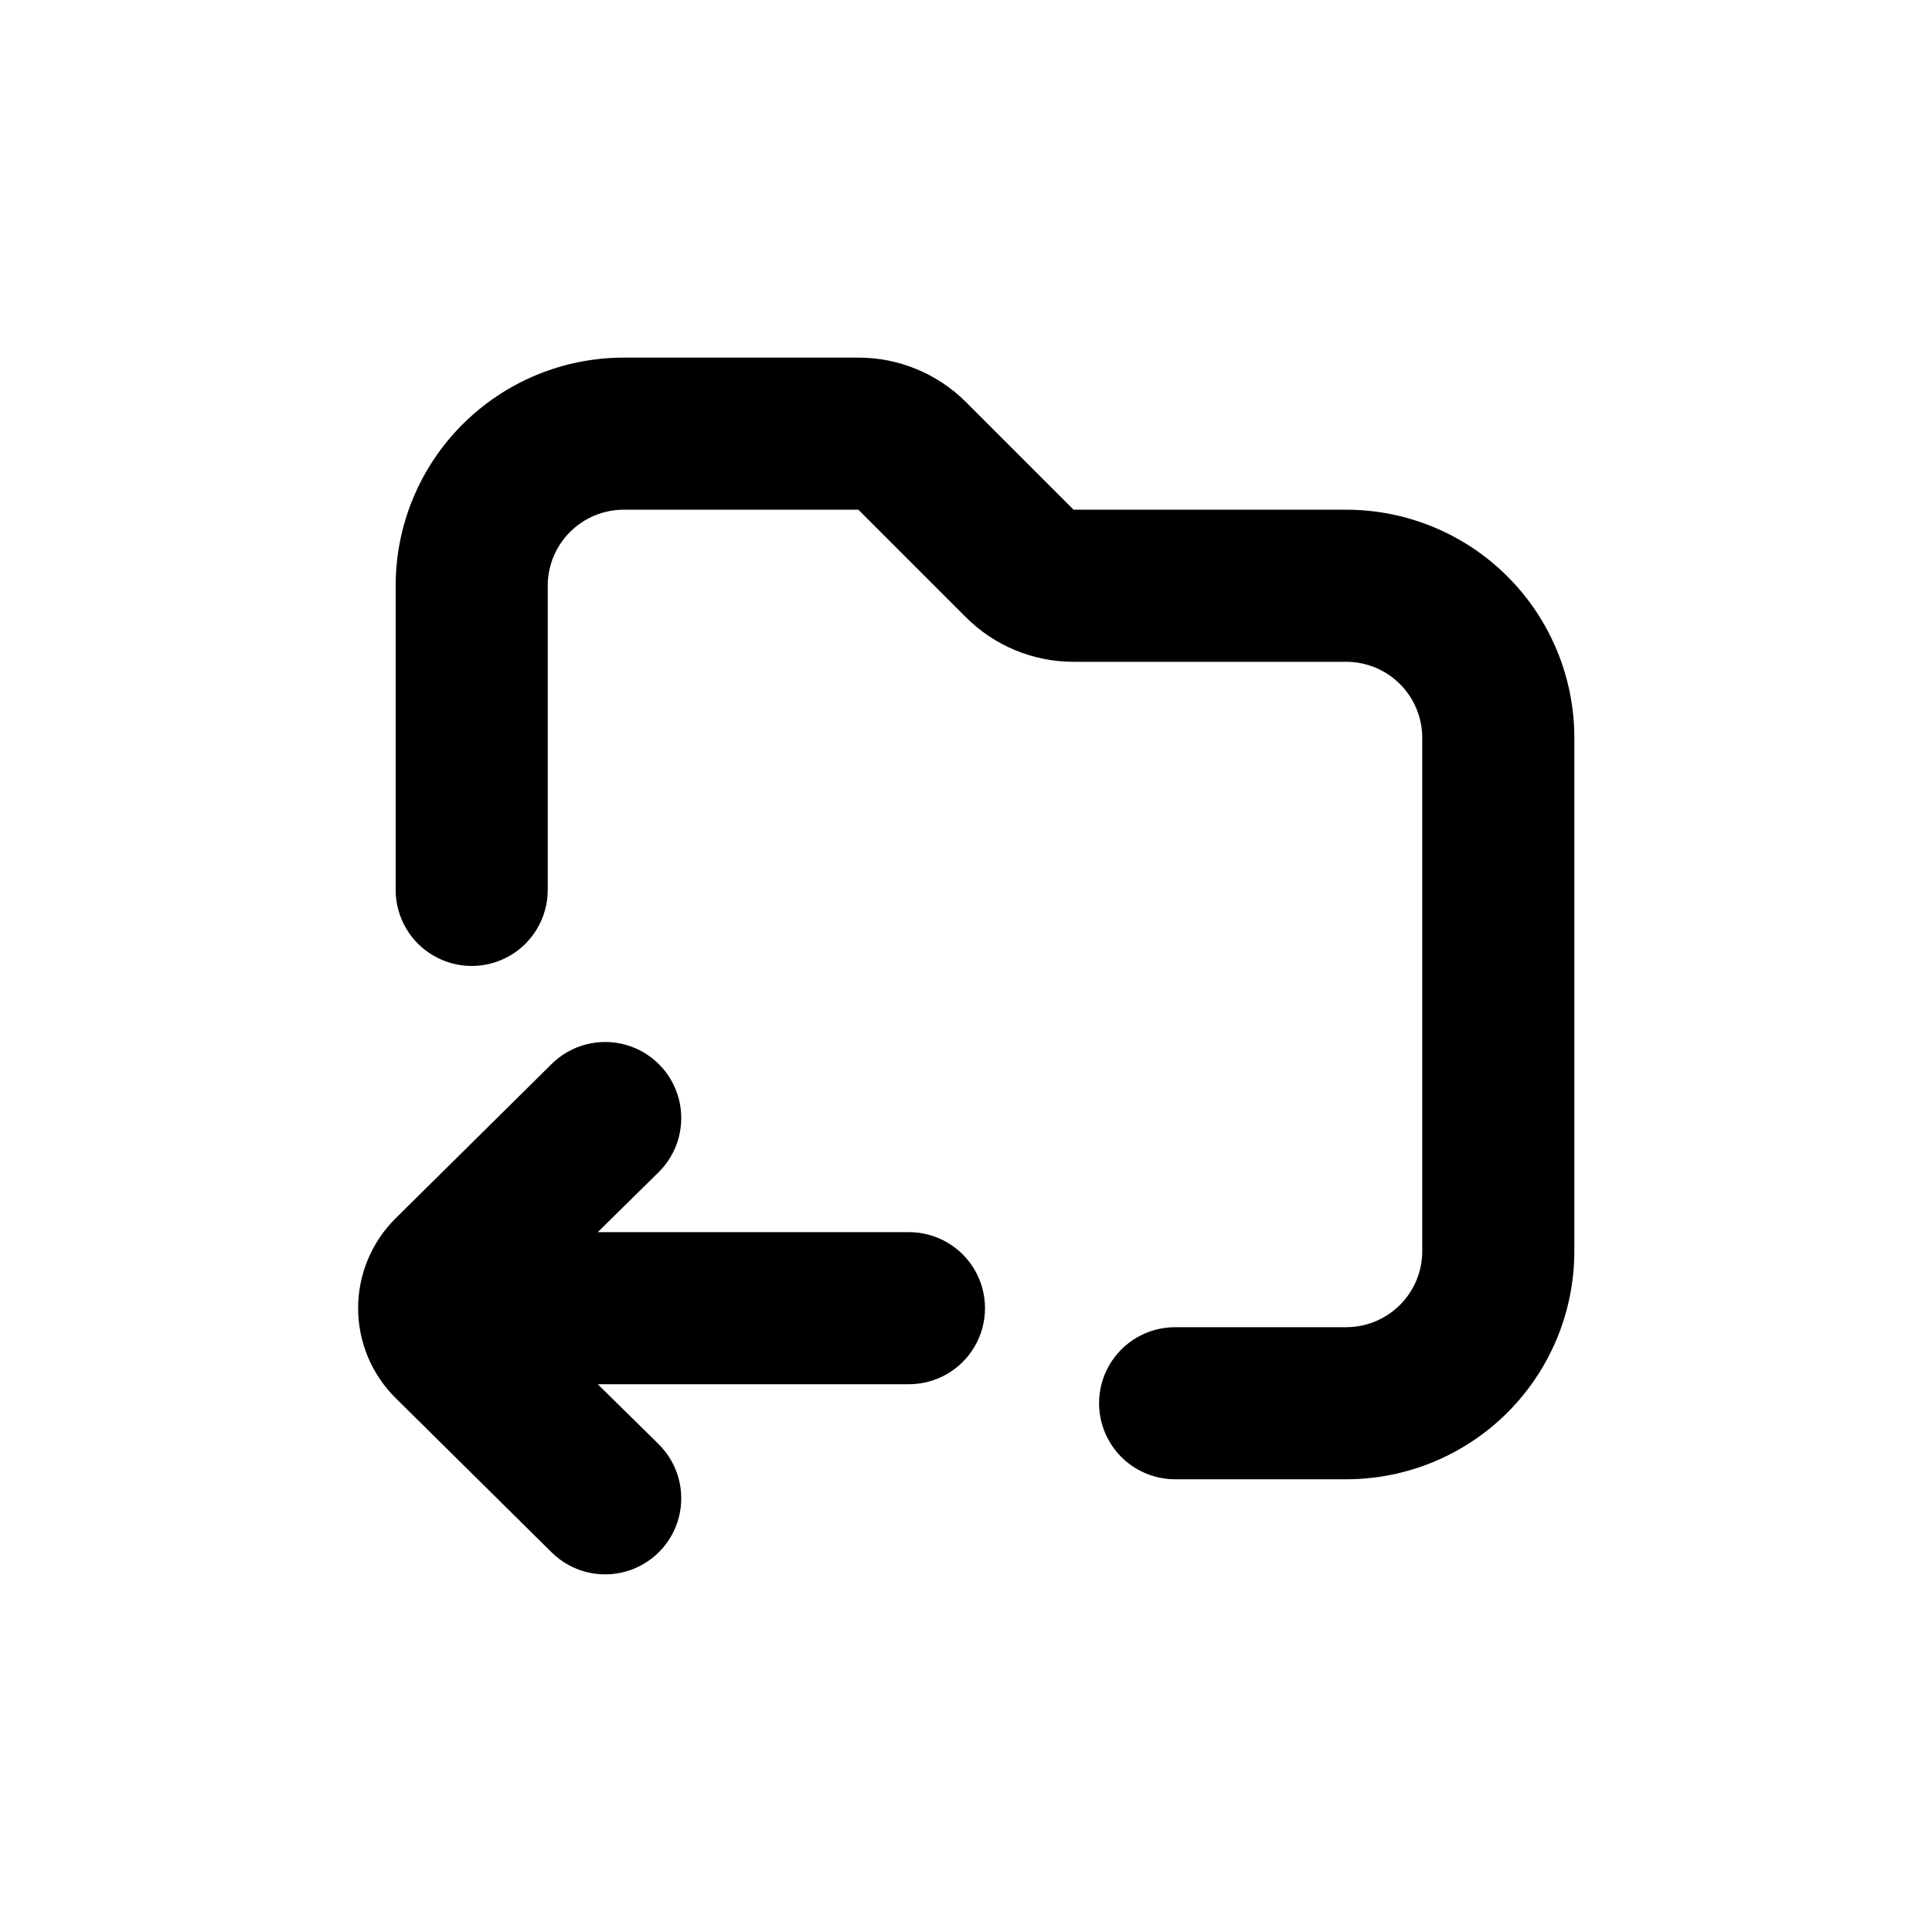
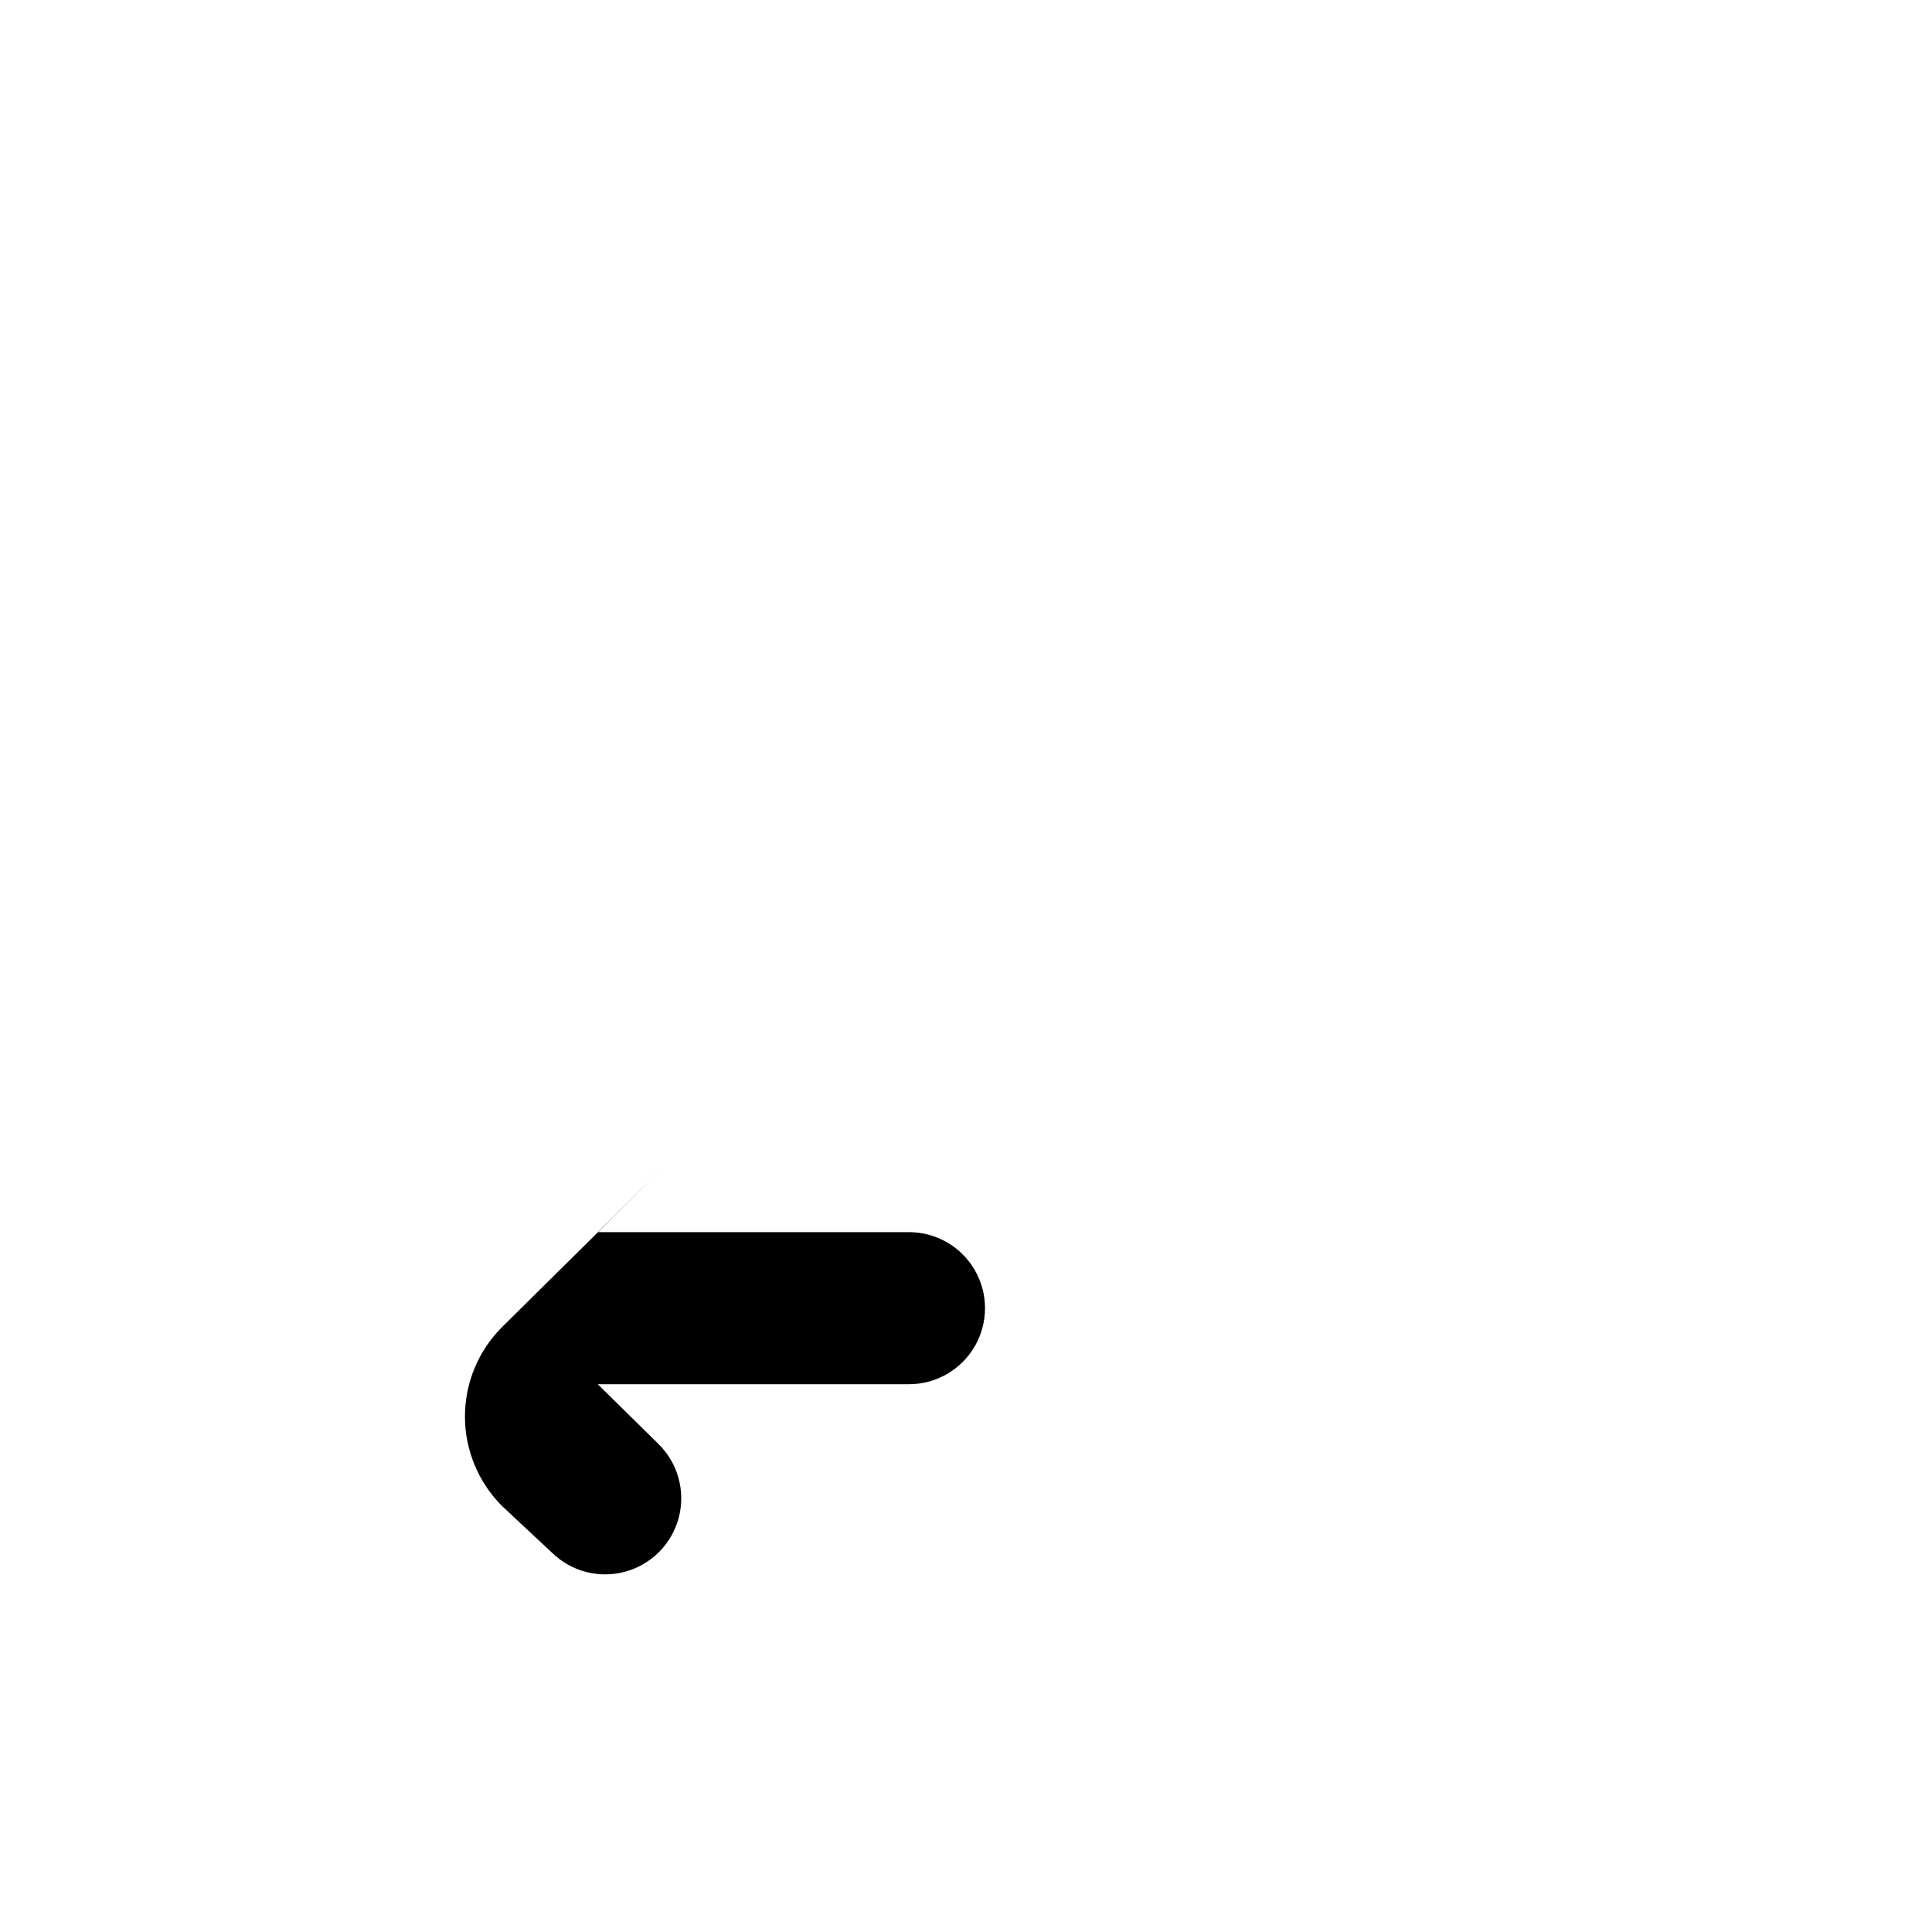
<svg xmlns="http://www.w3.org/2000/svg" fill="#000000" width="800px" height="800px" version="1.1" viewBox="144 144 512 512">
  <g>
-     <path d="m500.76 495.72h-45.344c-7.199 0-13.852 3.84-17.453 10.074-3.602 6.238-3.602 13.918 0 20.152 3.602 6.238 10.254 10.078 17.453 10.078h45.344c16.031 0 31.41-6.371 42.75-17.707 11.336-11.34 17.707-26.715 17.707-42.75v-136.03c0-16.035-6.371-31.414-17.707-42.75-11.34-11.34-26.719-17.707-42.75-17.707h-72.246l-28.516-28.516c-7.566-7.559-17.824-11.801-28.516-11.789h-62.172c-16.035 0-31.41 6.367-42.75 17.707-11.336 11.336-17.707 26.715-17.707 42.75v80.609c0 7.199 3.84 13.852 10.078 17.449 6.234 3.602 13.914 3.602 20.152 0 6.234-3.598 10.074-10.25 10.074-17.449v-80.609c0-5.348 2.125-10.473 5.902-14.25 3.781-3.781 8.906-5.902 14.25-5.902h62.172l28.516 28.516c7.562 7.555 17.82 11.797 28.516 11.789h72.246c5.344 0 10.469 2.121 14.25 5.902 3.777 3.777 5.902 8.902 5.902 14.25v136.03c0 5.344-2.125 10.469-5.902 14.25-3.781 3.777-8.906 5.902-14.25 5.902z" />
-     <path d="m290.22 555.42c5.129 5.059 12.566 6.996 19.512 5.082 6.945-1.914 12.344-7.387 14.16-14.359 1.812-6.969-0.227-14.379-5.359-19.438l-16.121-15.871h82.473c7.199 0 13.855-3.84 17.453-10.074 3.602-6.238 3.602-13.918 0-20.152-3.598-6.238-10.254-10.078-17.453-10.078h-82.473l16.121-15.871c5.133-5.055 7.172-12.465 5.359-19.438-1.816-6.973-7.215-12.445-14.16-14.359-6.945-1.914-14.383 0.023-19.512 5.082l-41.363 40.91c-6.367 6.293-9.953 14.875-9.953 23.828s3.586 17.535 9.953 23.832z" />
+     <path d="m290.22 555.42c5.129 5.059 12.566 6.996 19.512 5.082 6.945-1.914 12.344-7.387 14.16-14.359 1.812-6.969-0.227-14.379-5.359-19.438l-16.121-15.871h82.473c7.199 0 13.855-3.84 17.453-10.074 3.602-6.238 3.602-13.918 0-20.152-3.598-6.238-10.254-10.078-17.453-10.078h-82.473l16.121-15.871l-41.363 40.91c-6.367 6.293-9.953 14.875-9.953 23.828s3.586 17.535 9.953 23.832z" />
  </g>
</svg>